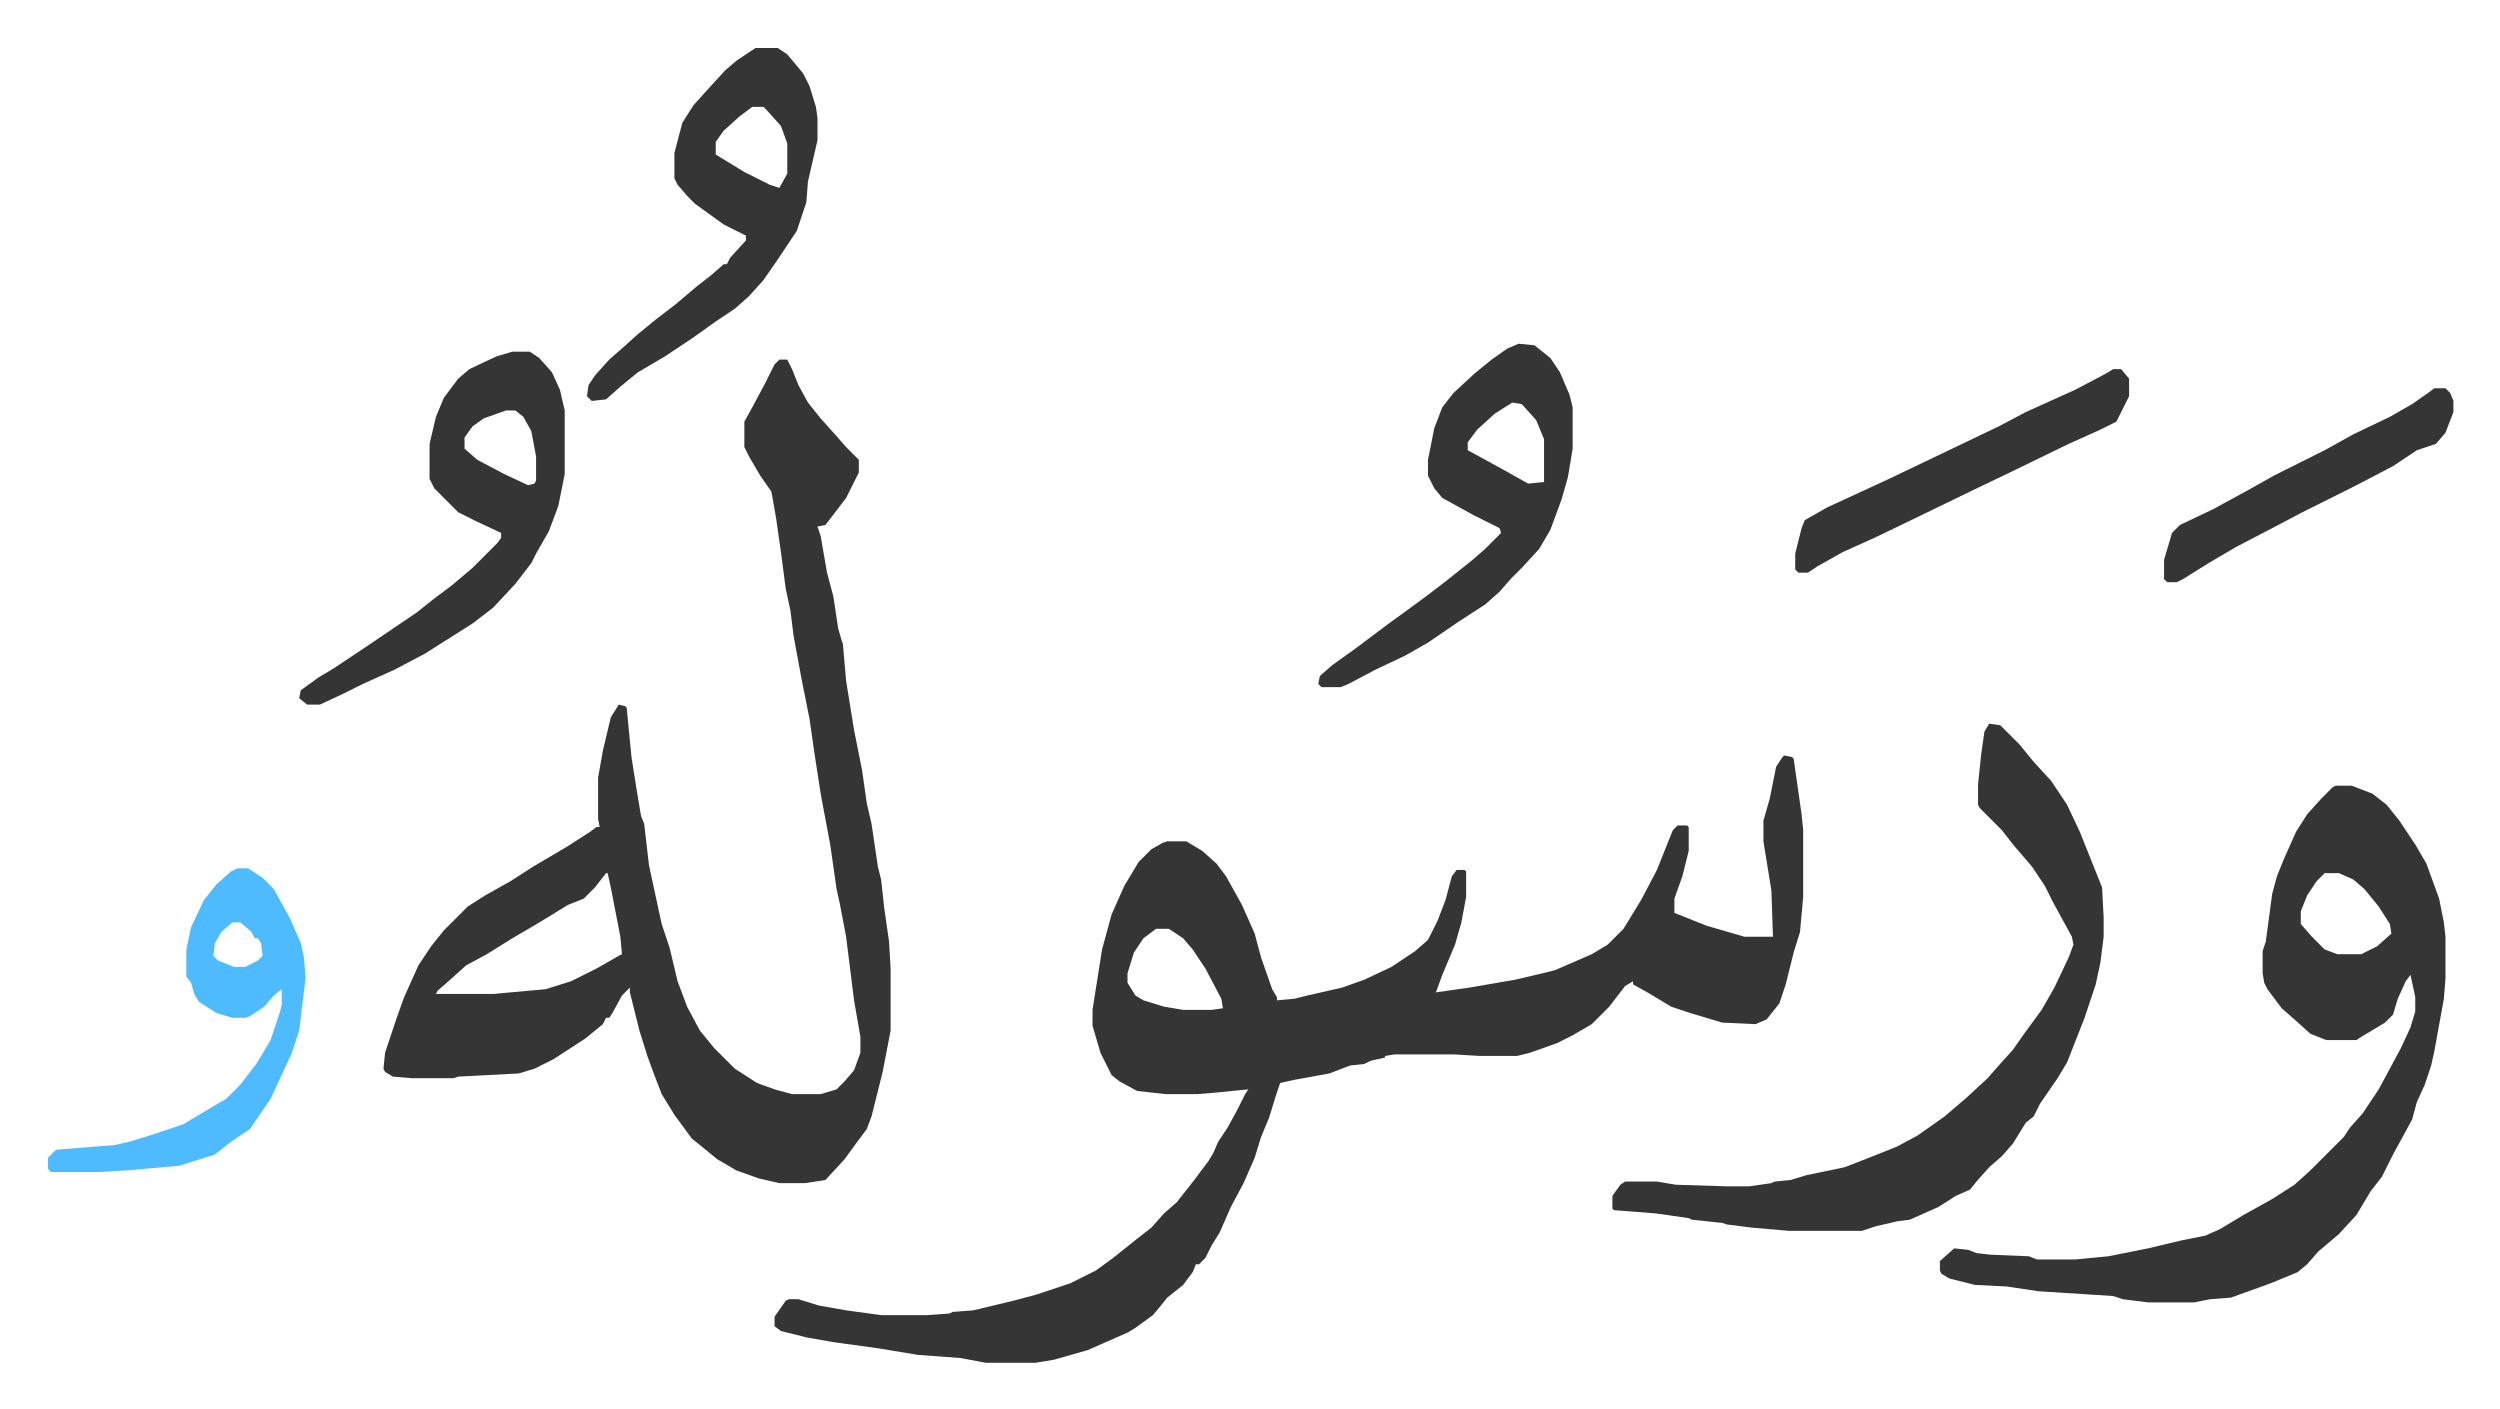
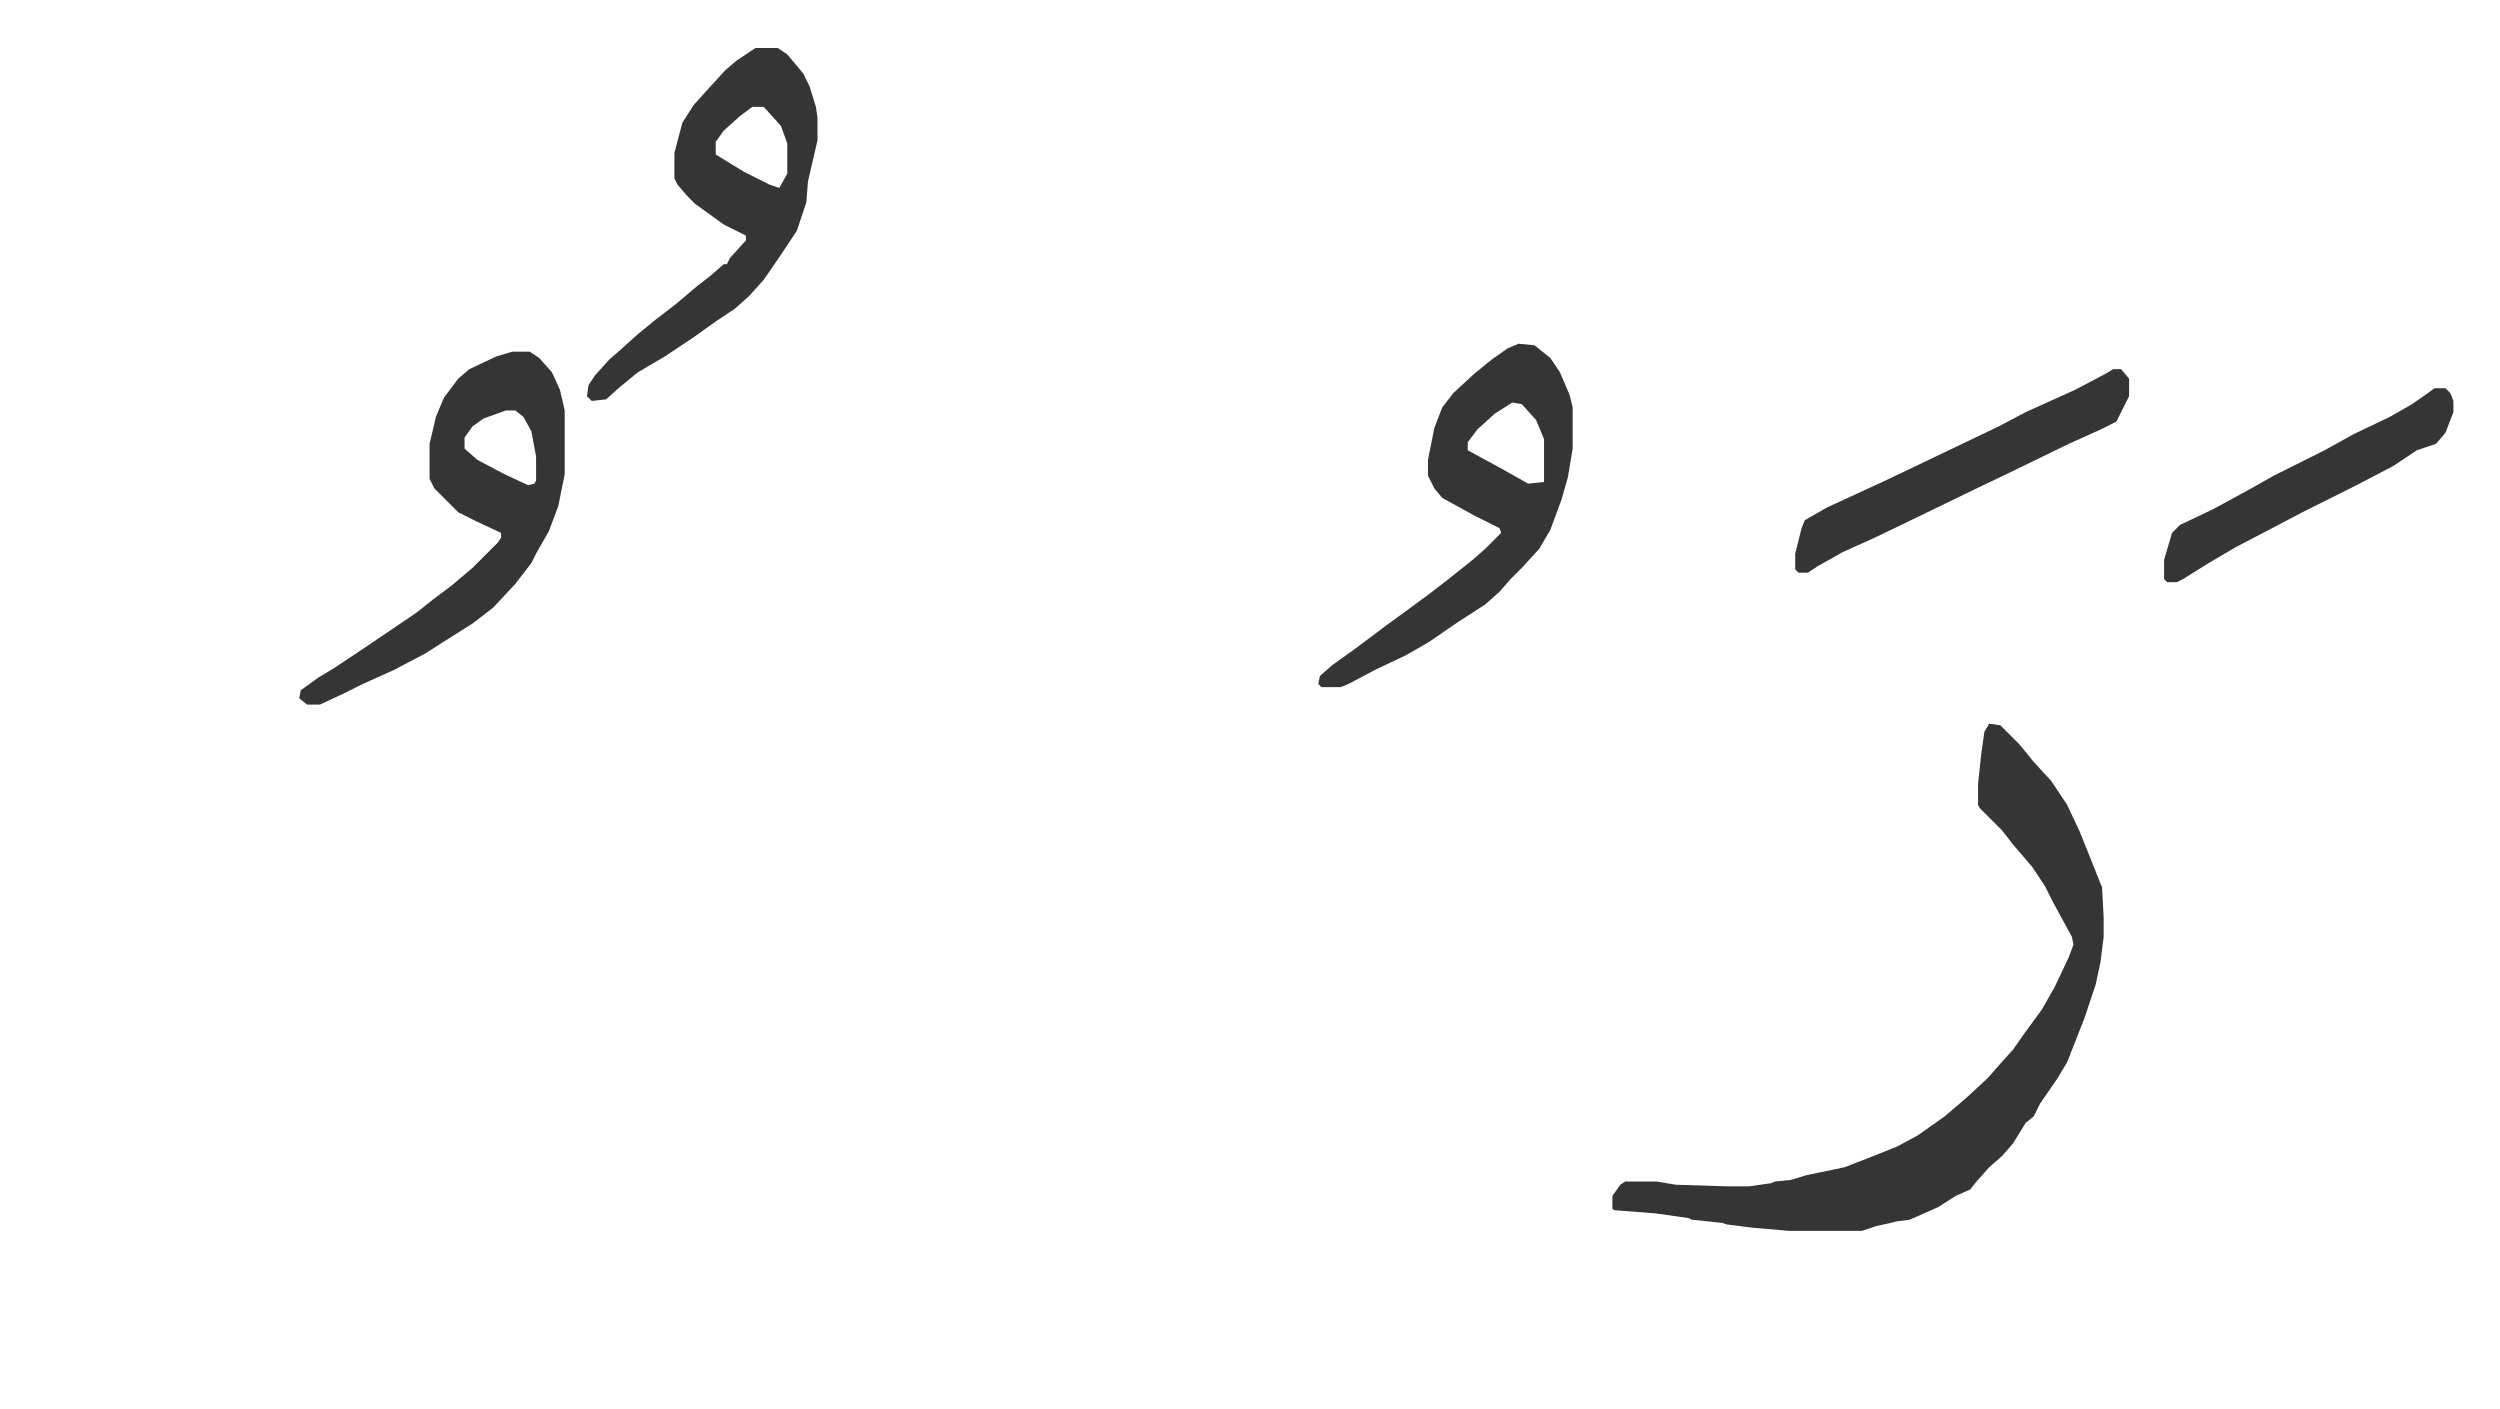
<svg xmlns="http://www.w3.org/2000/svg" viewBox="-30.2 280.8 1572.5 886.5">
-   <path fill="#353535" id="rule_normal" d="m1092 756 5 1 1 1 5 35 1 10v42l-2 22-4 13-5 20-4 12-8 10-7 3-21-1-20-6-12-4-15-9-9-5v-2l-5 3-10 13-11 11-12 7-10 5-17 6-8 2h-23l-17-1h-37l-6 1v1l-9 2-4 2-9 1-13 5-22 4-9 2-3 9-4 13-5 12-4 13-7 16-8 15-7 16-5 8-4 8-4 4h-2l-2 5-6 8-10 8-4 5-5 6-11 8-5 3-25 11-21 6-12 2h-31l-16-3-27-2-24-4-29-4-17-3-16-4-4-3v-6l7-10 2-1h6l13 4 17 3 22 3h29l14-1 2-1 13-1 25-6 15-4 21-7 16-8 11-8 15-12 9-7 8-9 8-7 11-14 9-12 3-5 3-7 6-9 6-11 5-10 2-3-20 2-12 1h-20l-18-2-11-6-5-4-7-14-5-17v-10l6-38 6-22 8-18 9-15 8-8 7-4 3-1h12l10 6 9 8 6 8 10 18 8 18 4 15 7 20 3 5v2l11-1 8-2 22-5 14-5 17-8 15-10 8-7 6-12 5-13 4-15 3-4h5l1 1v16l-3 16-4 14-8 19-4 11 21-3 29-5 17-4 8-2 23-10 10-6 10-10 11-18 10-19 10-25 3-3h6l1 1v15l-4 16-5 14v9l20 8 24 7h18l-1-29-5-31v-13l4-14 4-20 4-6zM697 865l-8 6-6 9-4 13v6l5 8 5 3 13 4 12 2h18l7-1-1-6-10-19-8-12-6-7-9-6zM460 507h5l3 6 4 10 6 11 8 10 9 10 7 8 8 8v8l-8 16-13 17-5 1 2 6 4 23 4 15 3 20 2 7 1 3 2 23 5 31 5 25 3 21 3 13 4 27 2 8 2 18 3 21 1 17v39l-5 26-7 28-3 8-6 8-8 11-12 13-13 2h-16l-13-3-14-5-12-7-11-9-5-4-11-15-8-13-5-13-4-11-5-16-6-24v-3l-5 5-6 11-2 3h-2l-2 4-11 9-20 13-12 6-10 3-38 2-3 1h-26l-12-1-5-3-1-2 1-10 4-12 3-9 5-14 9-20 8-12 8-10 15-15 11-7 16-9 14-9 22-13 14-9 4-3h2l-1-5v-26l3-17 5-21 5-8 4 1 1 1 3 31 3 19 3 18 2 5 3 26 8 37 5 15 5 21 6 16 8 15 9 11 13 13 14 9 11 4 11 3h18l10-3 5-5 6-7 4-11v-10l-4-23-5-40-4-21-2-9-4-28-3-16-3-16-4-26-3-21-5-25-5-27-2-16-3-14-3-23-3-21-3-17-7-10-7-12-3-6v-16l5-9 8-15 6-12zM351 830l-7 9-7 7-10 4-13 8-10 6-12 7-16 10-13 7-10 9-8 7-1 2h36l33-3 16-5 16-8 14-8 2-1-1-11-6-31-2-9zm1088-55h10l13 5 9 7 8 10 10 15 7 12 8 22 3 15 1 9v26l-1 13-6 33-2 9-4 12-5 11-3 11-12 22-7 14-7 9-9 15-11 12-13 11-7 8-6 5-17 7-25 9-13 1-10 2h-29l-16-2-6-2-47-3-20-3-20-1-16-4-5-3-1-2v-6l9-8 9 1 5 2 9 1 24 1 5 2h24l21-2 25-5 21-5 15-3 9-4 15-9 18-10 14-9 10-9 21-21 4-6 8-9 10-15 14-26 6-13 3-10v-9l-3-14-3 4-5 11-3 10-5 5-15 9-3 2h-19l-10-4-10-9-8-7-9-12-2-4-1-6v-14l2-6 4-30 3-11 4-10 8-18 7-11 9-10 7-7zm-7 55-5 5-6 9-4 10v8l7 8 8 8 8 3h15l10-5 9-8-1-6-7-11-9-11-7-6-9-4z" />
  <path fill="#353535" id="rule_normal" d="m1221 736 7 1 12 12 9 11 11 12 10 15 8 17 8 20 6 15 1 19v12l-2 16-3 14-7 21-11 28-6 10-11 16-4 8-5 4-8 13-7 8-8 7-8 9-4 5-9 4-11 7-18 8-8 1-4 1-9 2-9 3h-46l-23-2-16-2-3-1-19-2-2-1-21-3-26-2-1-1v-8l5-7 3-2h20l12 2 32 1h14l14-2 2-1 10-1 10-3 24-5 18-7 15-6 13-7 17-12 14-12 13-12 7-8 9-10 7-10 11-15 8-14 9-19 3-8-1-5-12-22-5-10-8-12-12-14-7-9-14-14-1-2v-13l2-19 2-14zM292 502h11l6 4 8 9 5 11 3 13v40l-4 20-6 16-8 14-3 6-10 13-14 15-13 10-19 12-11 7-19 10-20 9-12 6-15 7h-8l-5-4 1-5 11-8 10-6 21-14 31-21 10-8 12-9 13-11 16-16 2-3v-3l-15-7-12-6-15-15-3-6v-22l4-17 5-12 9-12 7-6 17-8zm-4 37-14 5-7 5-5 7v7l8 7 17 9 15 7 4-1 1-2v-15l-3-16-5-9-5-4zm637-42 10 1 10 8 6 9 6 14 2 8v26l-3 18-4 14-7 19-7 12-11 12-7 7-7 8-9 8-17 11-19 13-14 8-19 9-17 9-5 2h-12l-2-2 1-5 8-7 14-10 20-15 11-8 15-11 13-10 15-12 8-7 10-10-1-3-16-8-20-11-5-6-4-8v-10l4-20 5-13 7-9 13-12 11-9 10-7zm-4 37-11 7-11 10-6 8v5l22 12 16 9 10-1v-27l-5-12-9-10zM445 311h14l6 4 10 12 4 8 4 13 1 7v14l-6 26-1 13-6 18-12 18-9 13-9 10-9 8-12 8-14 10-18 12-17 10-11 9-9 8-9 1-3-3 1-7 4-6 9-10 8-7 10-9 11-9 13-10 13-11 9-7 8-7h2l2-4 10-11v-3l-14-7-18-13-5-5-6-7-2-4v-16l5-19 7-11 9-10 11-12 7-6zm-2 37-8 6-10 9-5 7v8l18 11 16 8 6 2 5-9v-19l-4-11-9-10-2-2z" />
-   <path fill="#4ebbff" id="rule_madd_normal_2_vowels" d="M119 827h7l9 6 7 7 10 18 7 16 2 9 1 13-4 33-5 15-13 28-9 13-4 6-12 8-10 8-16 5-6 2-34 3-17 1H2l-2-2v-7l5-5 37-3 9-2 13-4 21-7 15-9 12-7 9-9 10-13 9-15 6-18 1-4v-10l-5 4-6 7-9 6-3 1h-8l-10-3-11-7-3-5-2-7-3-4v-17l3-14 8-17 8-10 9-8zm-3 34-7 6-4 7-1 8 3 3 10 4h7l8-4 3-3-1-8-2-3h-2l-2-4-7-6z" />
  <path fill="#353535" id="rule_normal" d="M1299 513h5l5 6v11l-8 16-10 5-20 9-37 18-23 11-35 17-27 13-20 9-16 9-6 4h-6l-2-2v-10l4-16 2-5 14-8 39-18 23-11 23-11 23-11 17-9 31-14 19-10zm202 12h7l3 3 2 5v7l-5 13-6 7-12 4-15 10-23 12-34 17-19 10-23 12-17 10-16 10-4 2h-6l-2-2v-12l5-17 5-5 21-10 22-12 16-9 16-8 16-8 18-10 23-11 14-8 10-7z" />
</svg>